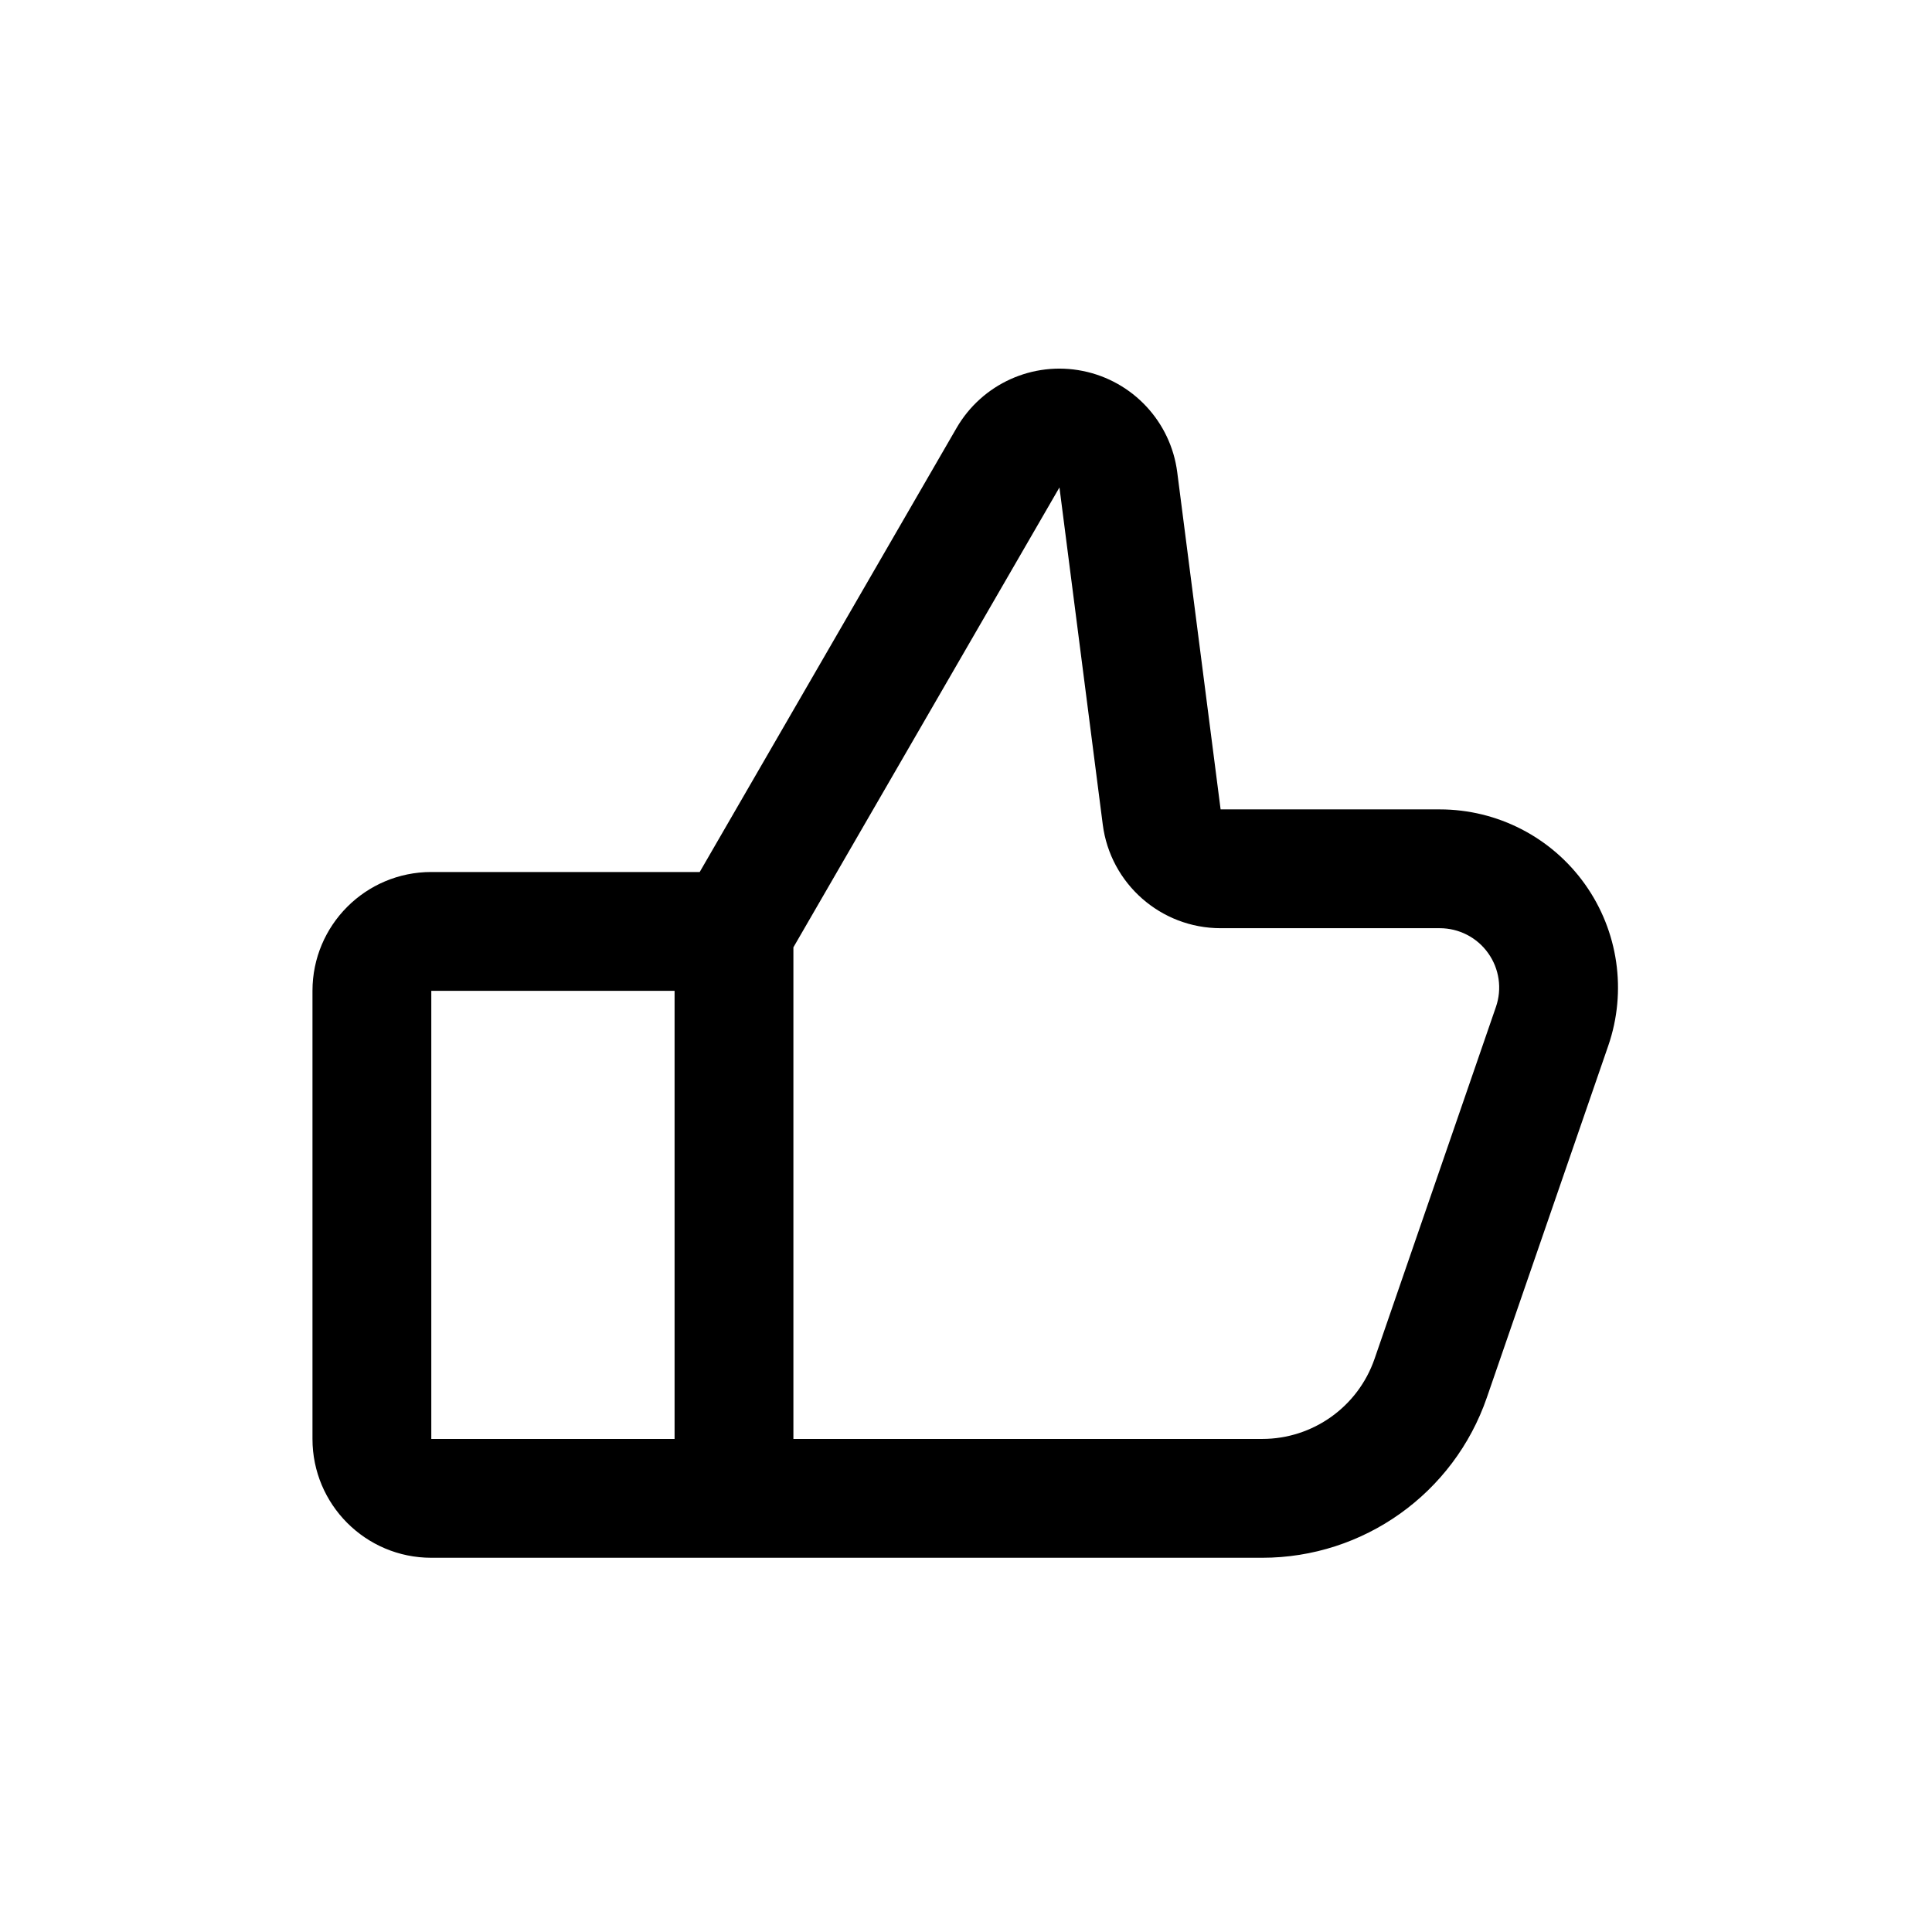
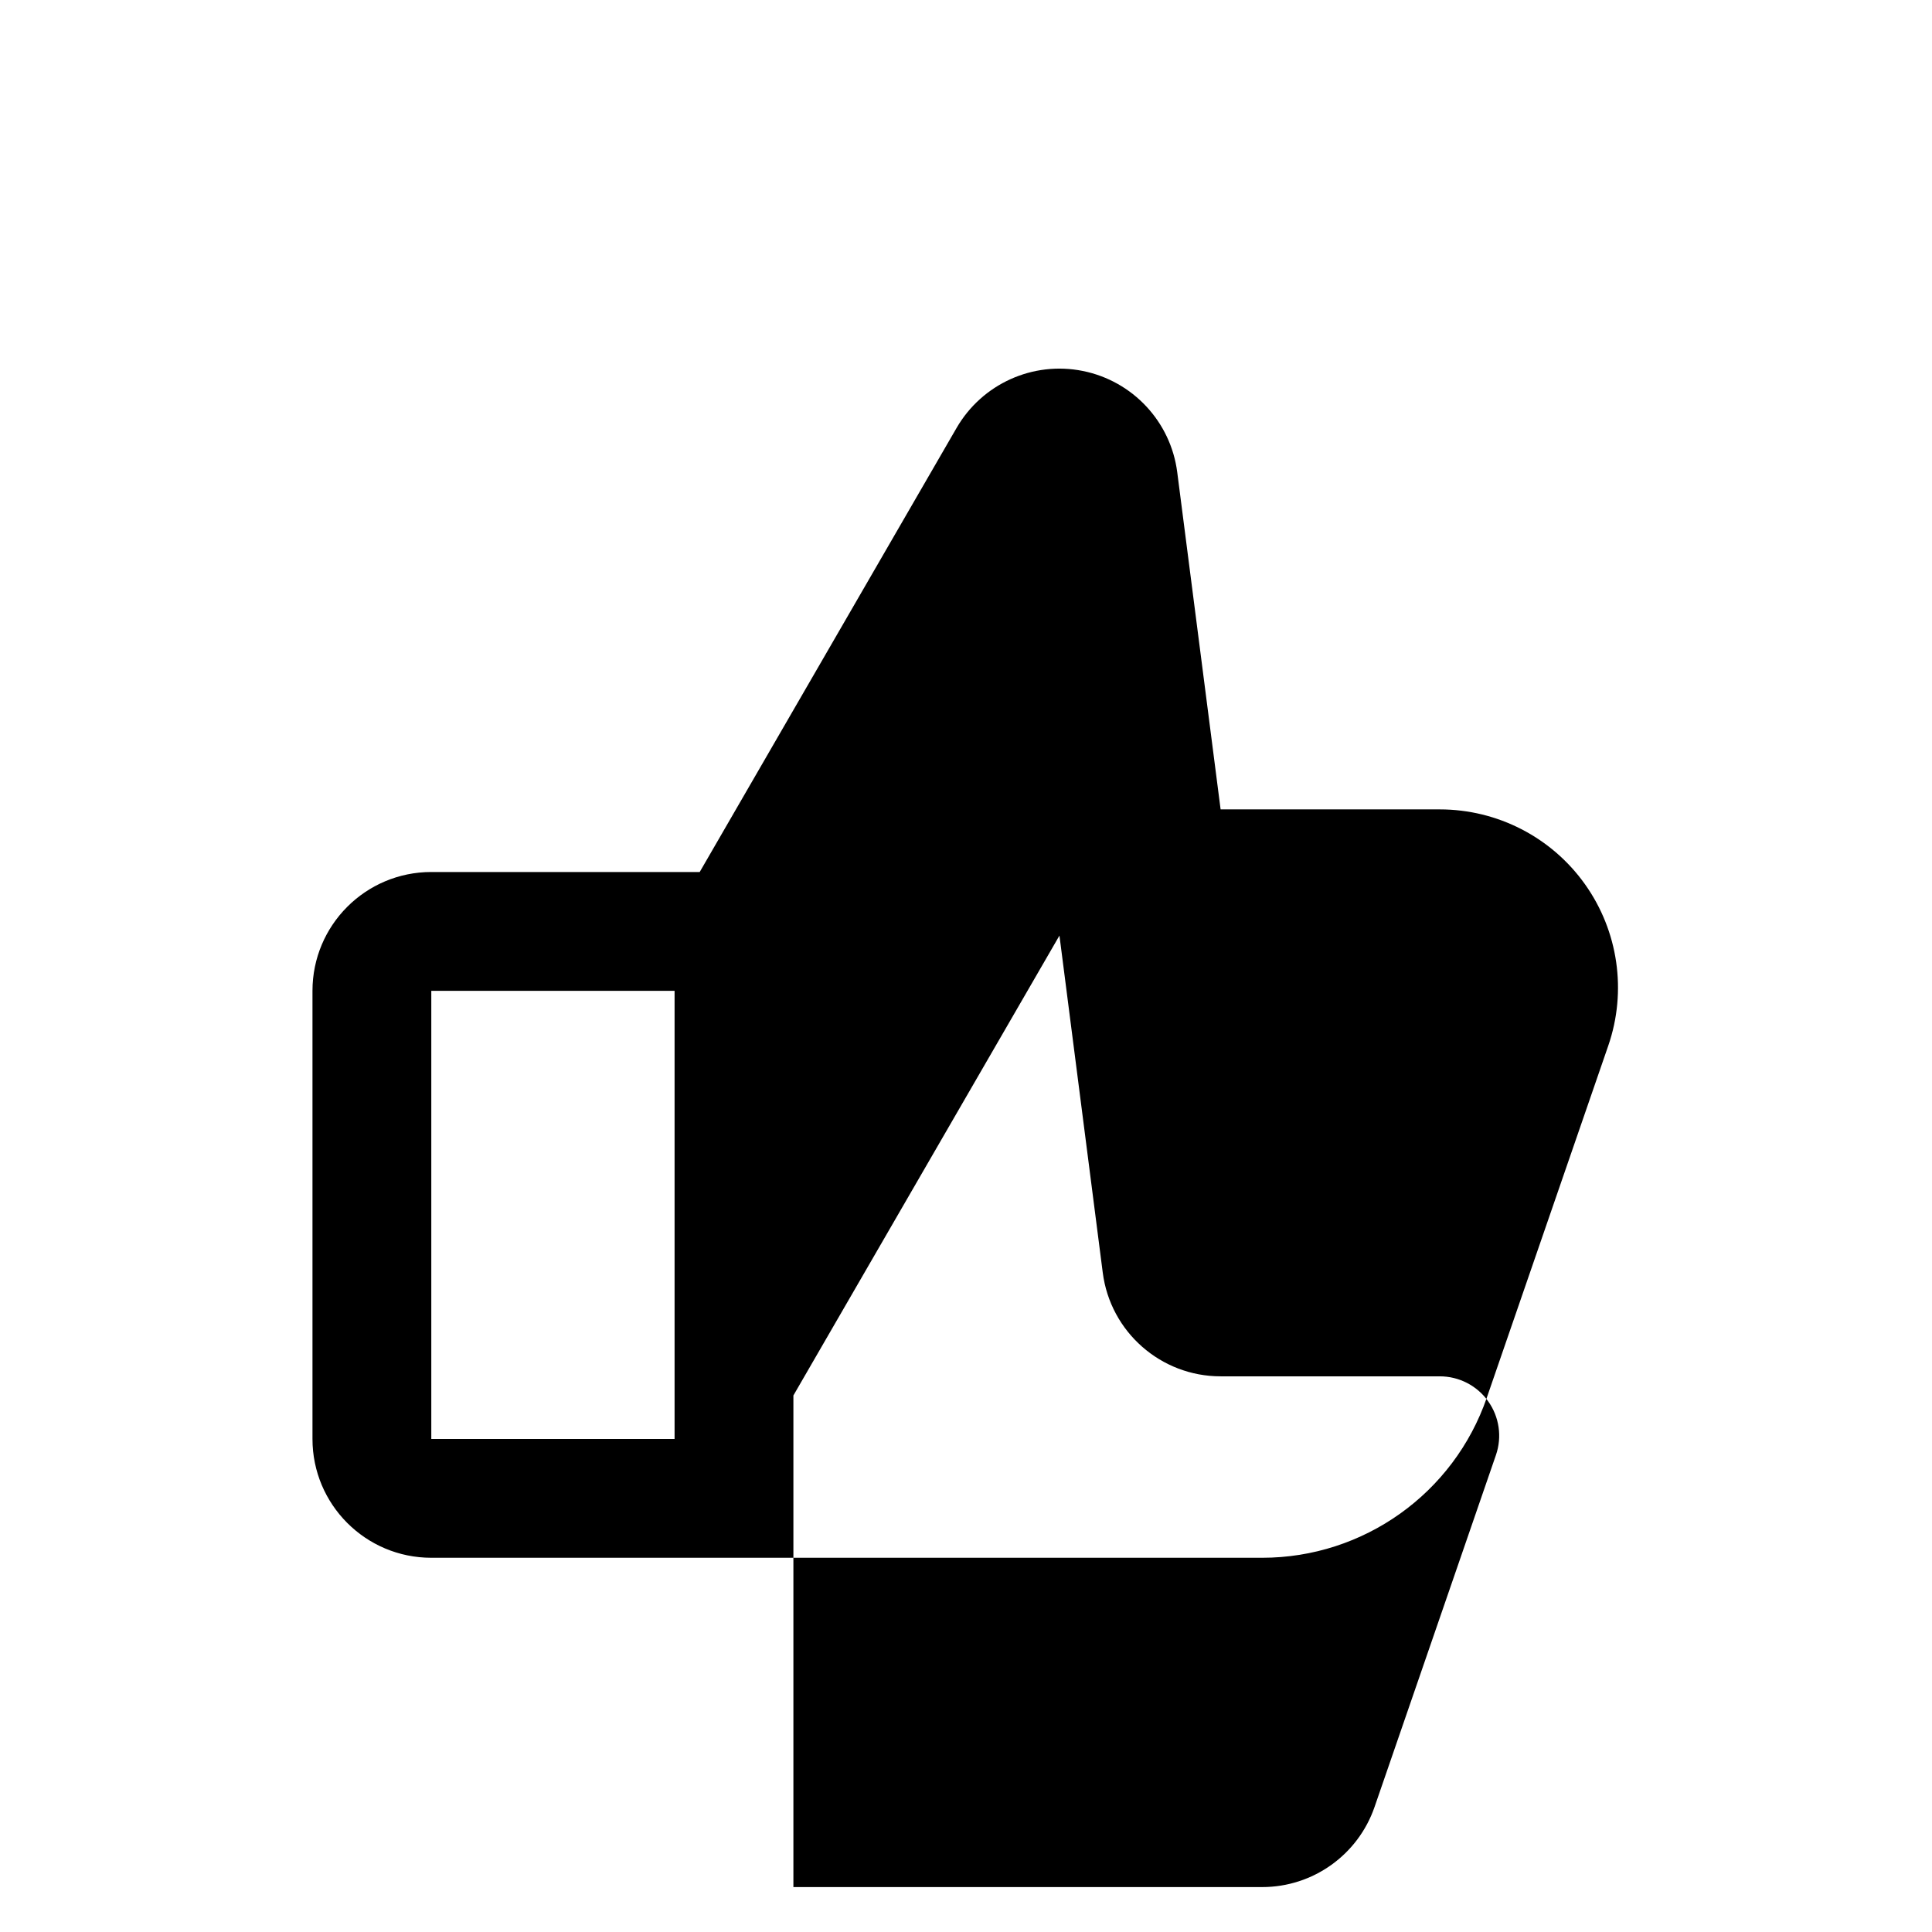
<svg xmlns="http://www.w3.org/2000/svg" fill="#000000" width="800px" height="800px" version="1.1" viewBox="144 144 512 512">
-   <path d="m329.43 375.09h-71.133c-17.395 0-31.488 14.094-31.488 31.488v118.76c0 17.383 14.094 31.488 31.488 31.488h220.2c26.859 0 50.773-17.051 59.527-42.445l32.18-93.25c4.977-14.438 2.676-30.387-6.188-42.824s-23.191-19.809-38.461-19.809h-58.082l-11.492-89.332c-1.715-13.398-11.793-24.195-25.031-26.859-13.227-2.66-26.688 3.418-33.457 15.117zm-71.133 31.488h64.473v118.76h-64.473zm95.961-11.523v130.28h124.24c13.43 0 25.379-8.516 29.77-21.223 0 0 32.164-93.25 32.164-93.25 1.672-4.82 0.898-10.141-2.062-14.281-2.941-4.141-7.727-6.598-12.812-6.598h-58.082c-15.836 0-29.219-11.777-31.234-27.473-2.582-20.121-7.527-58.52-11.477-89.332z" fill-rule="evenodd" />
+   <path d="m329.43 375.09h-71.133c-17.395 0-31.488 14.094-31.488 31.488v118.76c0 17.383 14.094 31.488 31.488 31.488h220.2c26.859 0 50.773-17.051 59.527-42.445l32.18-93.25c4.977-14.438 2.676-30.387-6.188-42.824s-23.191-19.809-38.461-19.809h-58.082l-11.492-89.332c-1.715-13.398-11.793-24.195-25.031-26.859-13.227-2.66-26.688 3.418-33.457 15.117zm-71.133 31.488h64.473v118.76h-64.473m95.961-11.523v130.28h124.24c13.43 0 25.379-8.516 29.77-21.223 0 0 32.164-93.25 32.164-93.25 1.672-4.82 0.898-10.141-2.062-14.281-2.941-4.141-7.727-6.598-12.812-6.598h-58.082c-15.836 0-29.219-11.777-31.234-27.473-2.582-20.121-7.527-58.52-11.477-89.332z" fill-rule="evenodd" />
</svg>